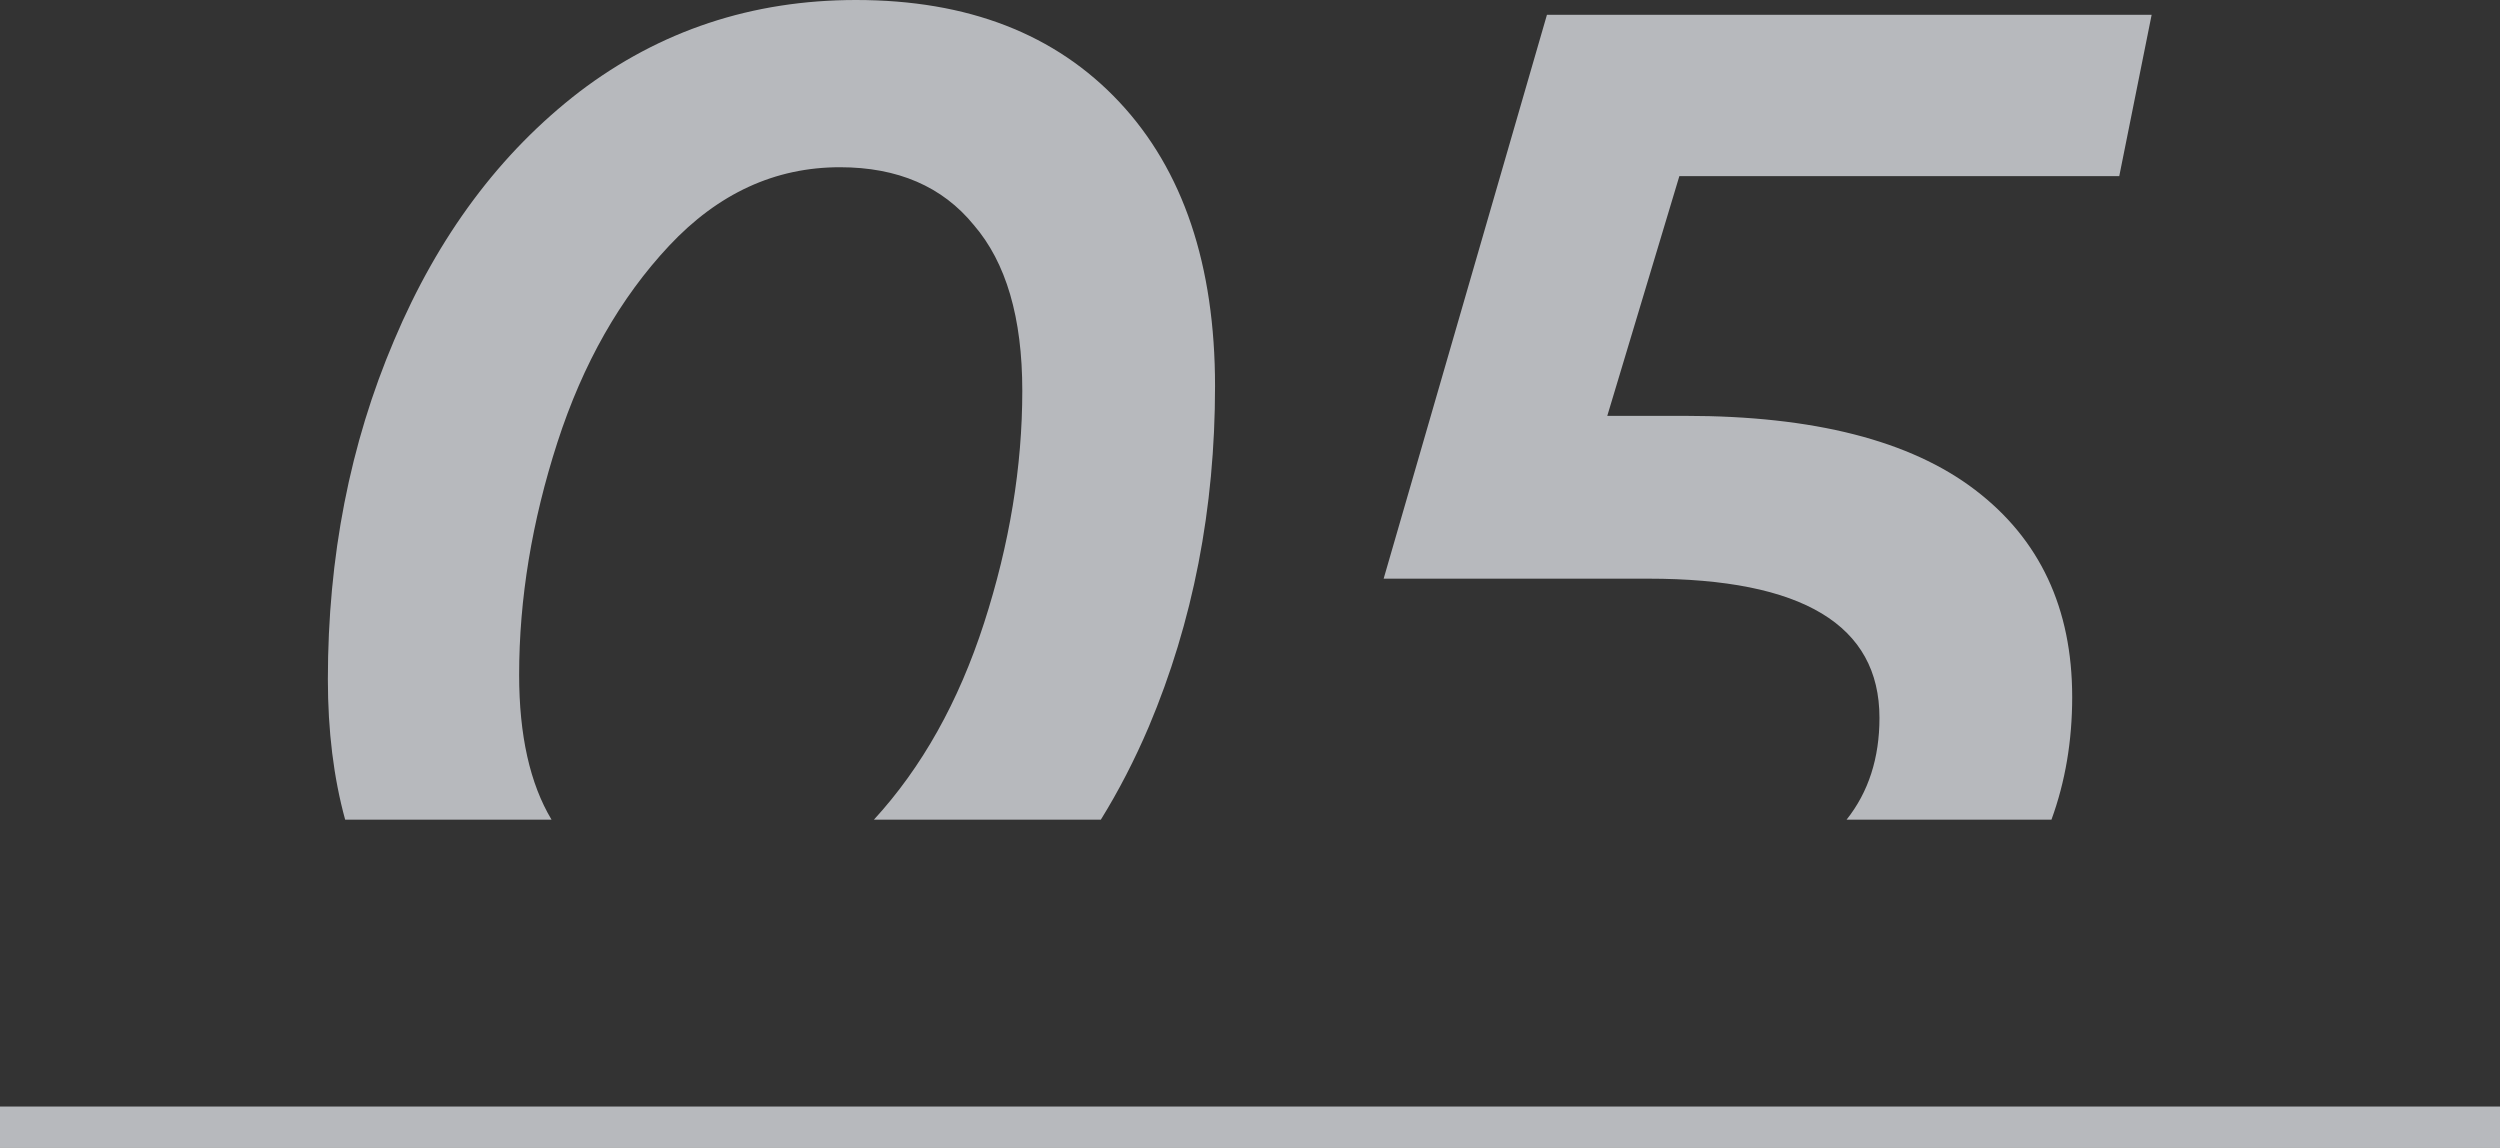
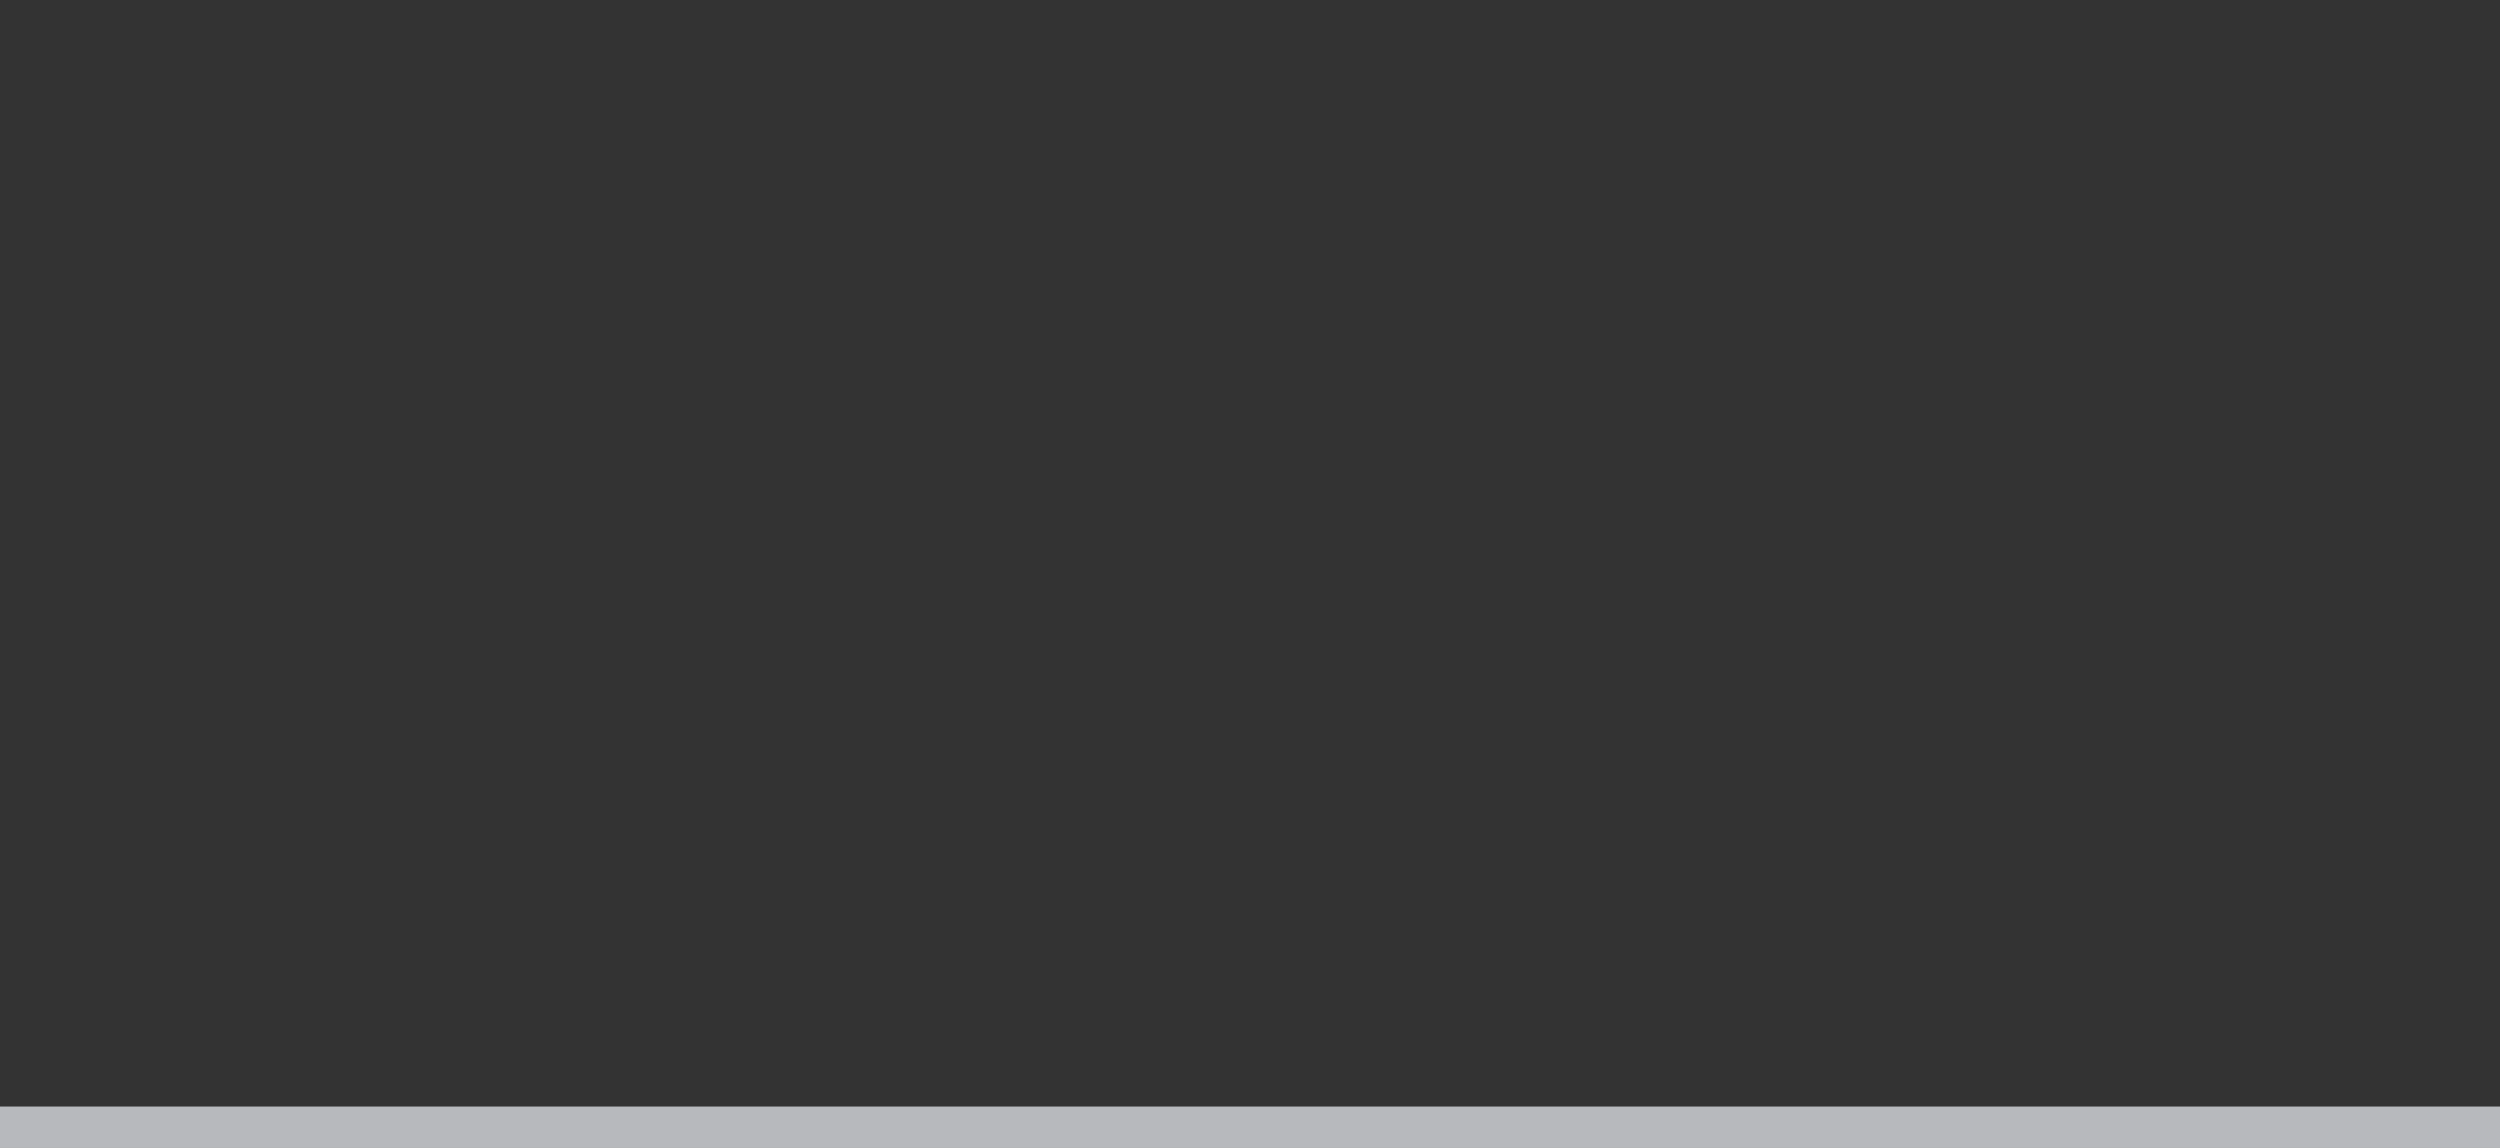
<svg xmlns="http://www.w3.org/2000/svg" width="122" height="56" viewBox="0 0 122 56" fill="none">
  <rect x="0" y="0" width="122" height="56" fill="#333333" stroke="none" />
  <line x1="-8.74228e-08" y1="55" x2="122" y2="55" stroke="#F0F2F9" stroke-opacity="0.7" stroke-width="2" />
-   <path fill-rule="evenodd" clip-rule="evenodd" d="M53.721 40C54.592 38.593 55.373 37.08 56.063 35.461C58.217 30.357 59.294 24.82 59.294 18.85C59.294 12.928 57.738 8.306 54.627 4.983C51.516 1.661 47.232 0 41.775 0C36.702 0 32.202 1.493 28.277 4.478C24.4 7.463 21.385 11.507 19.231 16.611C17.077 21.667 16 27.18 16 33.15C16 35.668 16.281 37.952 16.844 40H26.915C25.861 38.239 25.334 35.883 25.334 32.933C25.334 29.226 25.956 25.446 27.2 21.594C28.445 17.743 30.264 14.541 32.657 11.989C35.05 9.437 37.826 8.161 40.985 8.161C43.809 8.161 45.987 9.1 47.519 10.978C49.099 12.807 49.888 15.504 49.888 19.067C49.888 22.774 49.266 26.554 48.022 30.406C46.779 34.252 44.987 37.45 42.647 40H53.721ZM100.111 40H90.112C91.183 38.654 91.718 36.996 91.718 35.028C91.718 30.502 87.96 28.239 80.445 28.239H67.522L75.491 0.722H105L103.42 8.594H81.953L78.435 20.294H82.24C88.511 20.294 93.225 21.498 96.384 23.906C99.543 26.313 101.123 29.683 101.123 34.017C101.123 36.159 100.785 38.154 100.111 40Z" fill="#F0F2F9" fill-opacity="0.7" />
</svg>